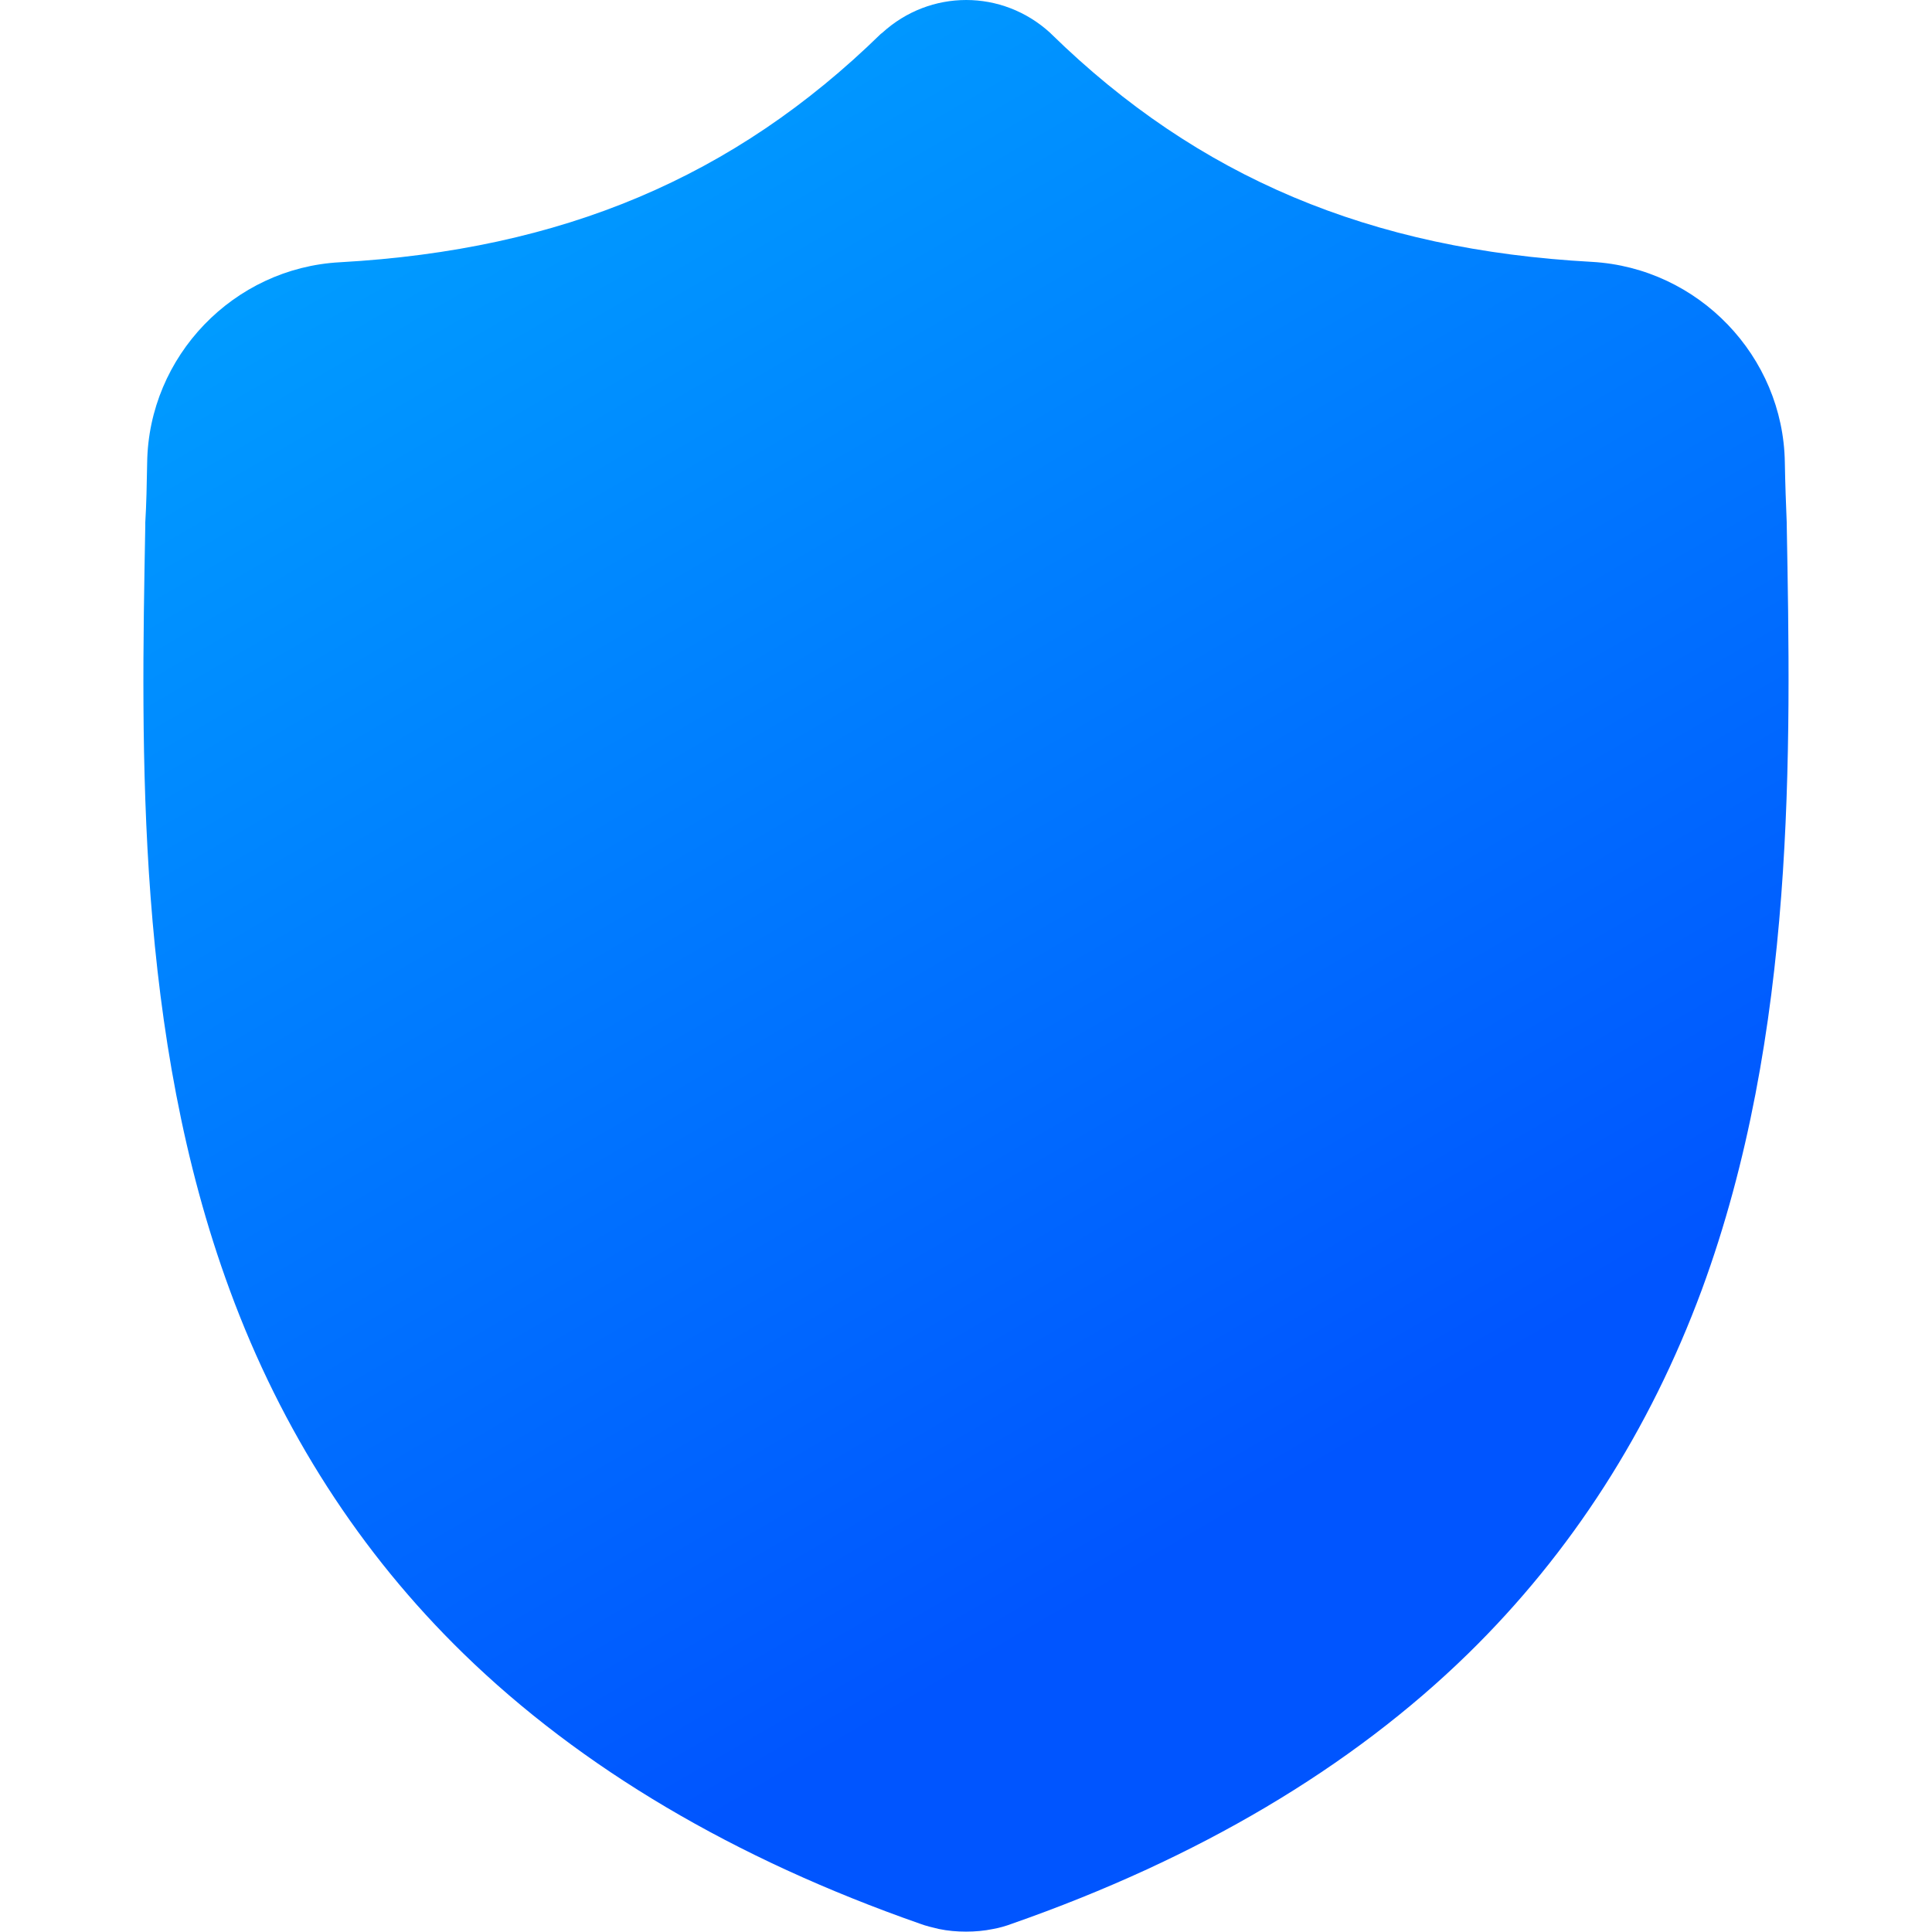
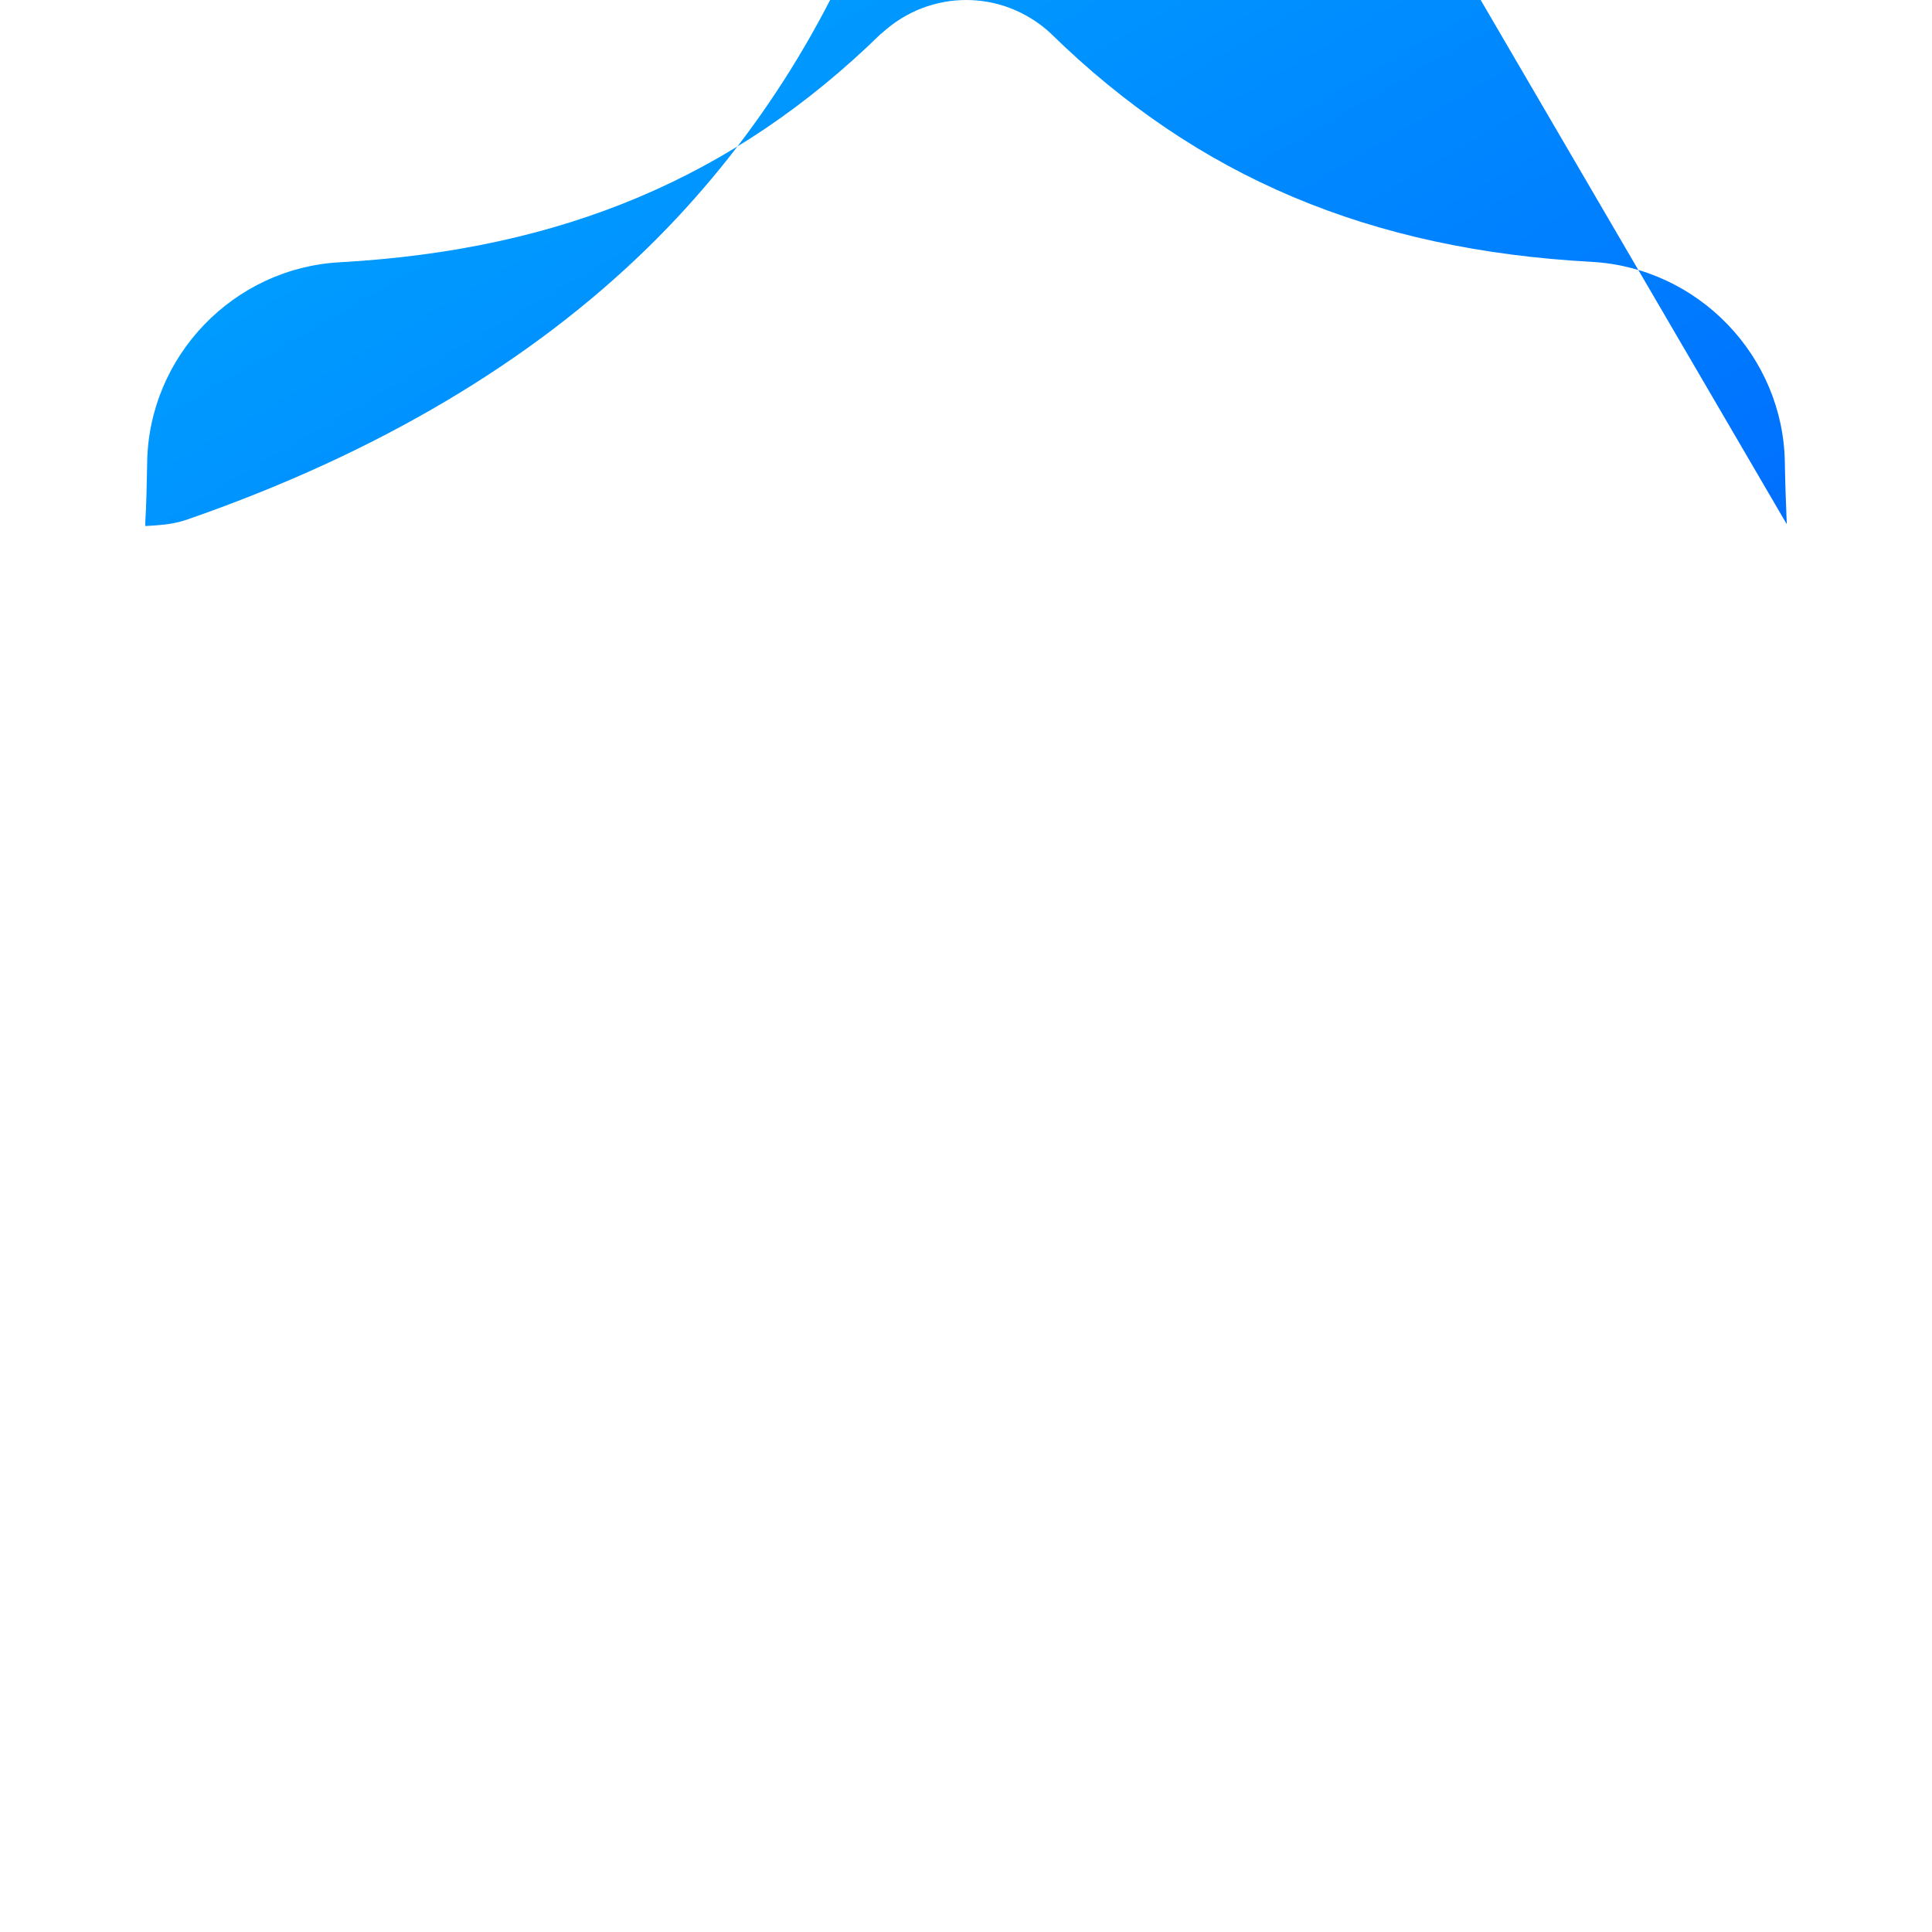
<svg xmlns="http://www.w3.org/2000/svg" xml:space="preserve" viewBox="0 0 512 512">
  <linearGradient id="nextdns_svg__a" x1="-48.712" x2="-47.692" y1="653.259" y2="653.259" gradientTransform="matrix(187.306 450.98 384.034 -219.958 -241602.61 165595.125)" gradientUnits="userSpaceOnUse">
    <stop offset="0" style="stop-color:#00a9ff" />
    <stop offset="1" style="stop-color:#05f" />
  </linearGradient>
-   <path d="M473.5 138.9v-.4c-.2-4.9-.4-10.1-.5-15.9-.4-28.2-22.9-51.6-51.1-53.2C363.1 66.2 317.5 47 278.6 9l-.3-.3c-12.7-11.6-31.8-11.6-44.5 0l-.4.3C194.5 47 149 66.2 90.1 69.5 61.9 71 39.4 94.4 39 122.6c-.1 5.7-.2 11-.5 15.9v.9c-1.1 60-2.6 134.7 22.4 202.5 13.7 37.3 34.6 69.7 61.9 96.3 31.1 30.3 71.8 54.4 121 71.6 1.6.6 3.3 1 5 1.4 2.4.5 4.8.7 7.2.7s4.8-.2 7.2-.7c1.7-.3 3.4-.8 5-1.4 49.2-17.2 89.9-41.3 120.9-71.6 27.3-26.7 48.1-59.1 61.9-96.4 25-67.9 23.6-142.7 22.5-202.9" style="fill:url(#nextdns_svg__a)" />
+   <path d="M473.5 138.9v-.4c-.2-4.9-.4-10.1-.5-15.9-.4-28.2-22.9-51.6-51.1-53.2C363.1 66.2 317.5 47 278.6 9l-.3-.3c-12.7-11.6-31.8-11.6-44.5 0l-.4.3C194.5 47 149 66.2 90.1 69.5 61.9 71 39.4 94.4 39 122.6c-.1 5.7-.2 11-.5 15.9v.9s4.8-.2 7.2-.7c1.7-.3 3.4-.8 5-1.4 49.2-17.2 89.9-41.3 120.9-71.6 27.3-26.7 48.1-59.1 61.9-96.4 25-67.9 23.6-142.7 22.5-202.9" style="fill:url(#nextdns_svg__a)" />
</svg>